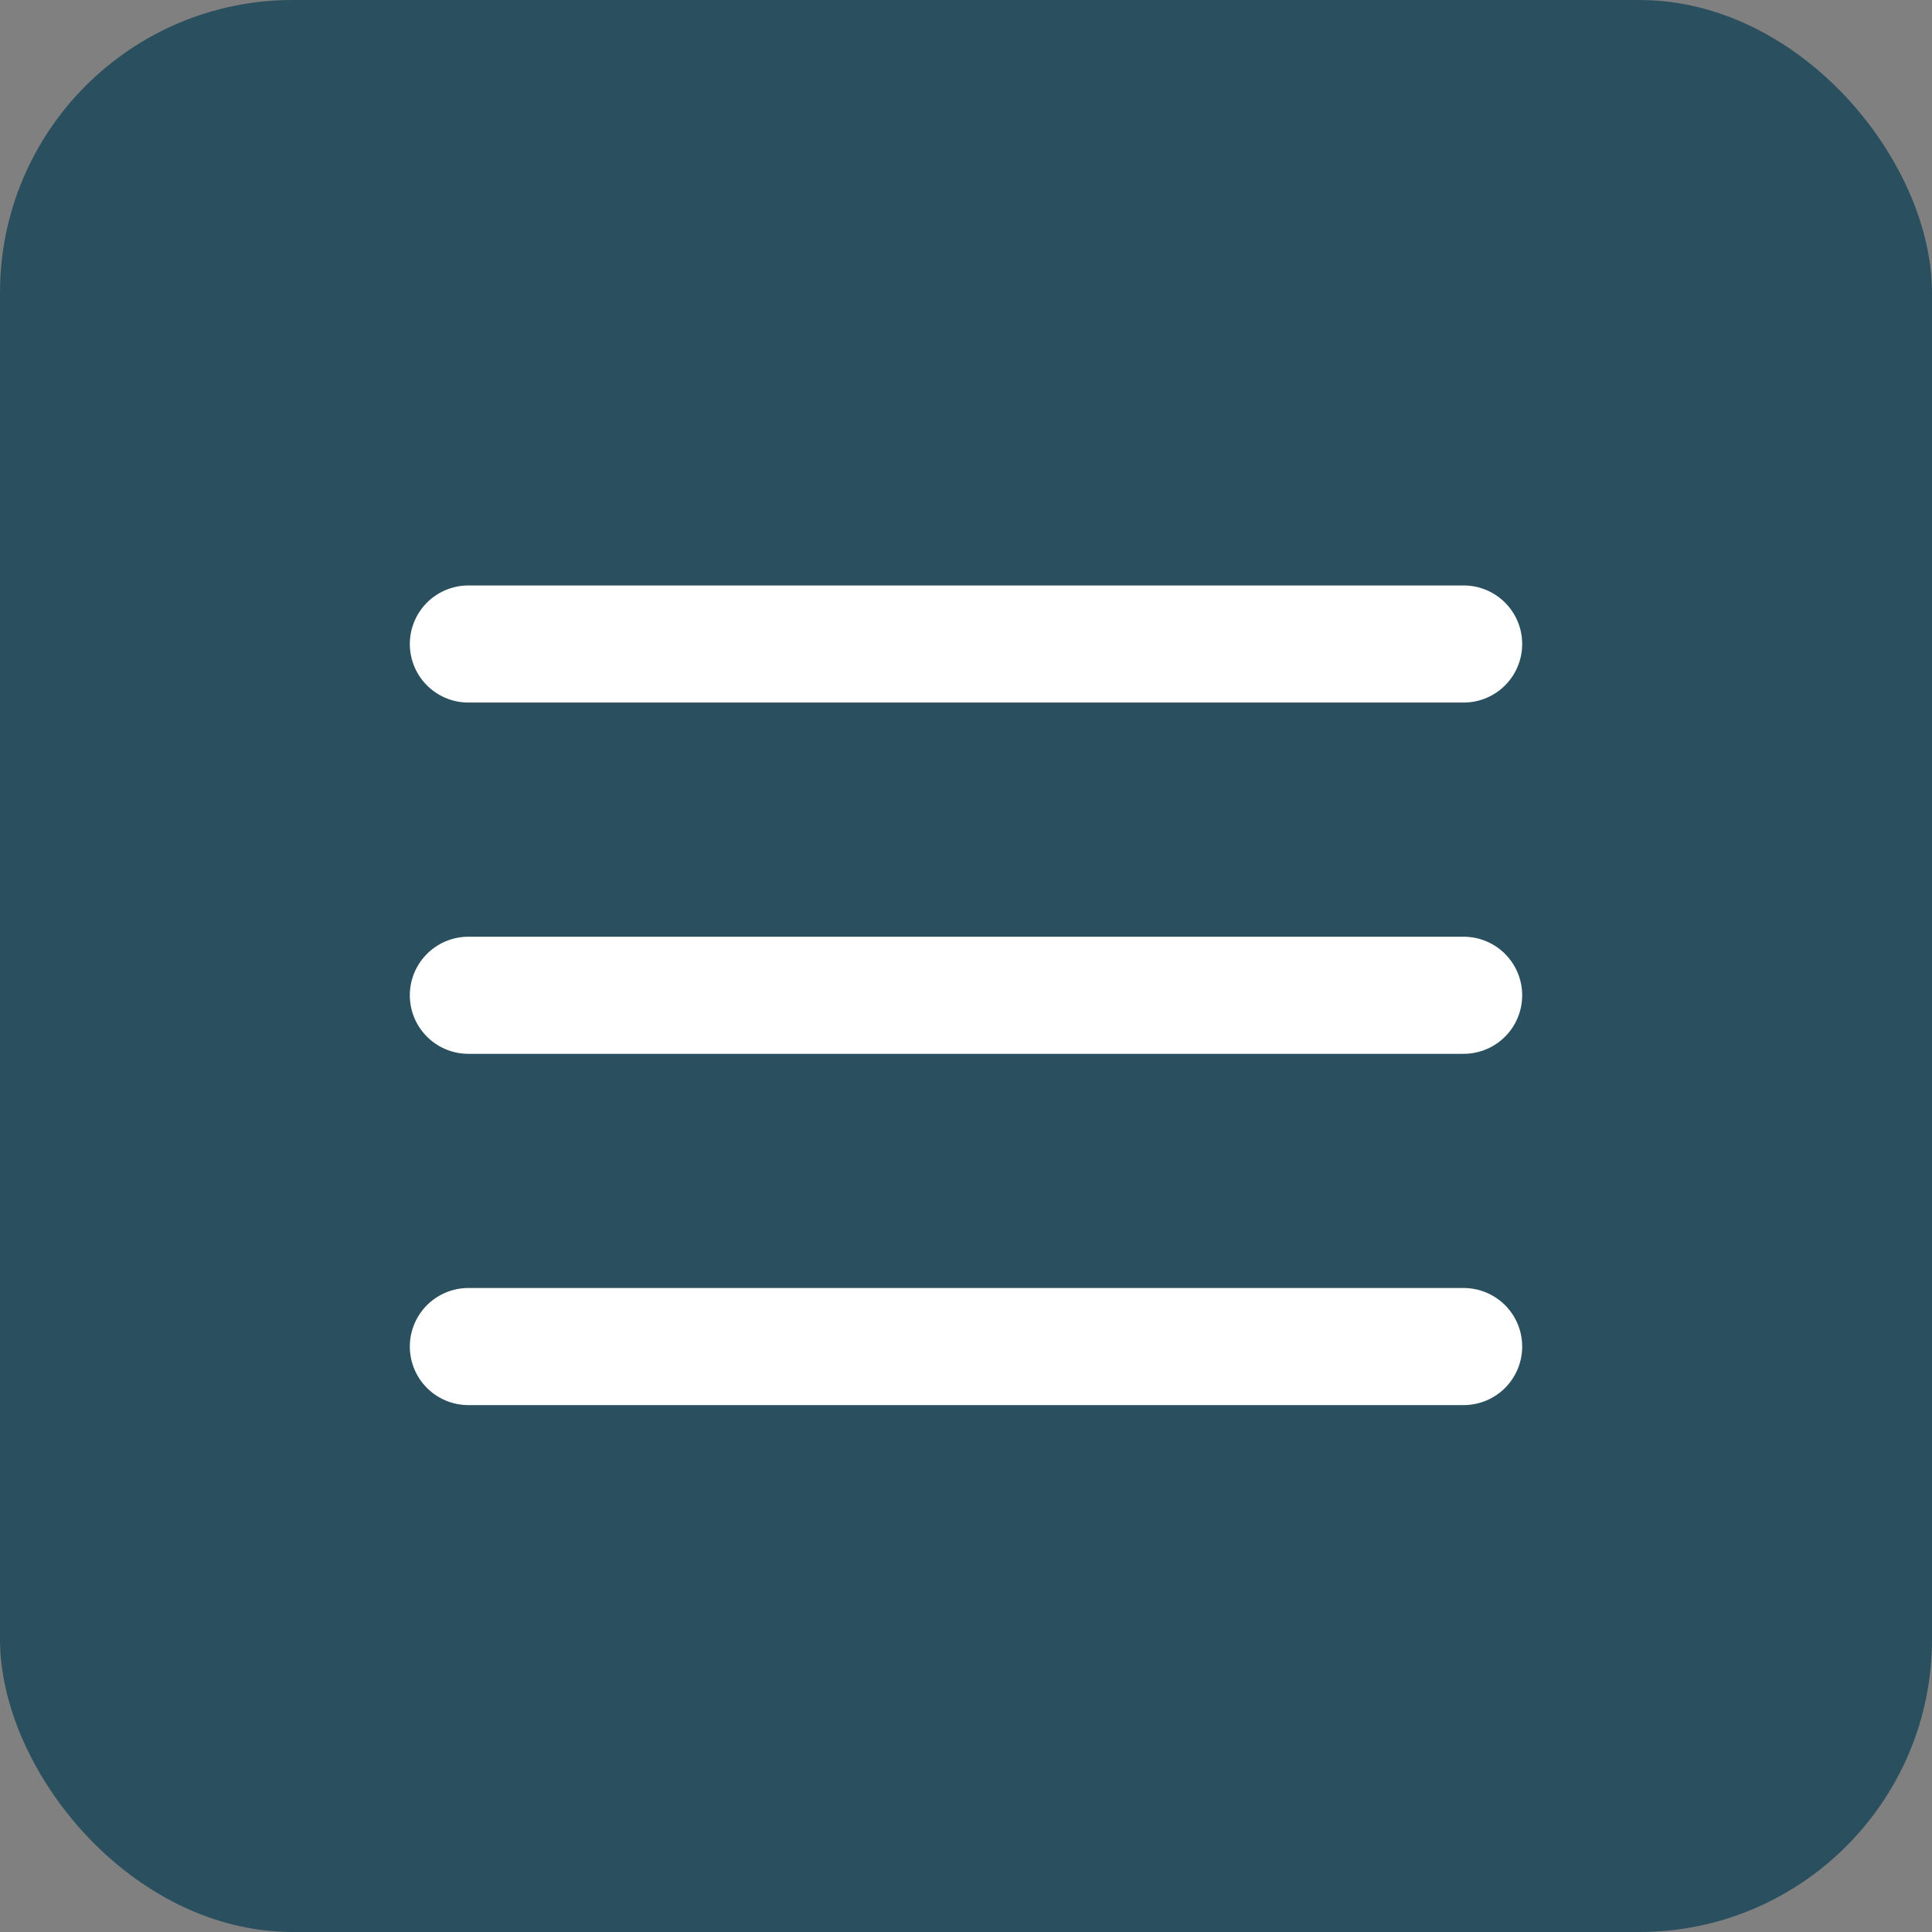
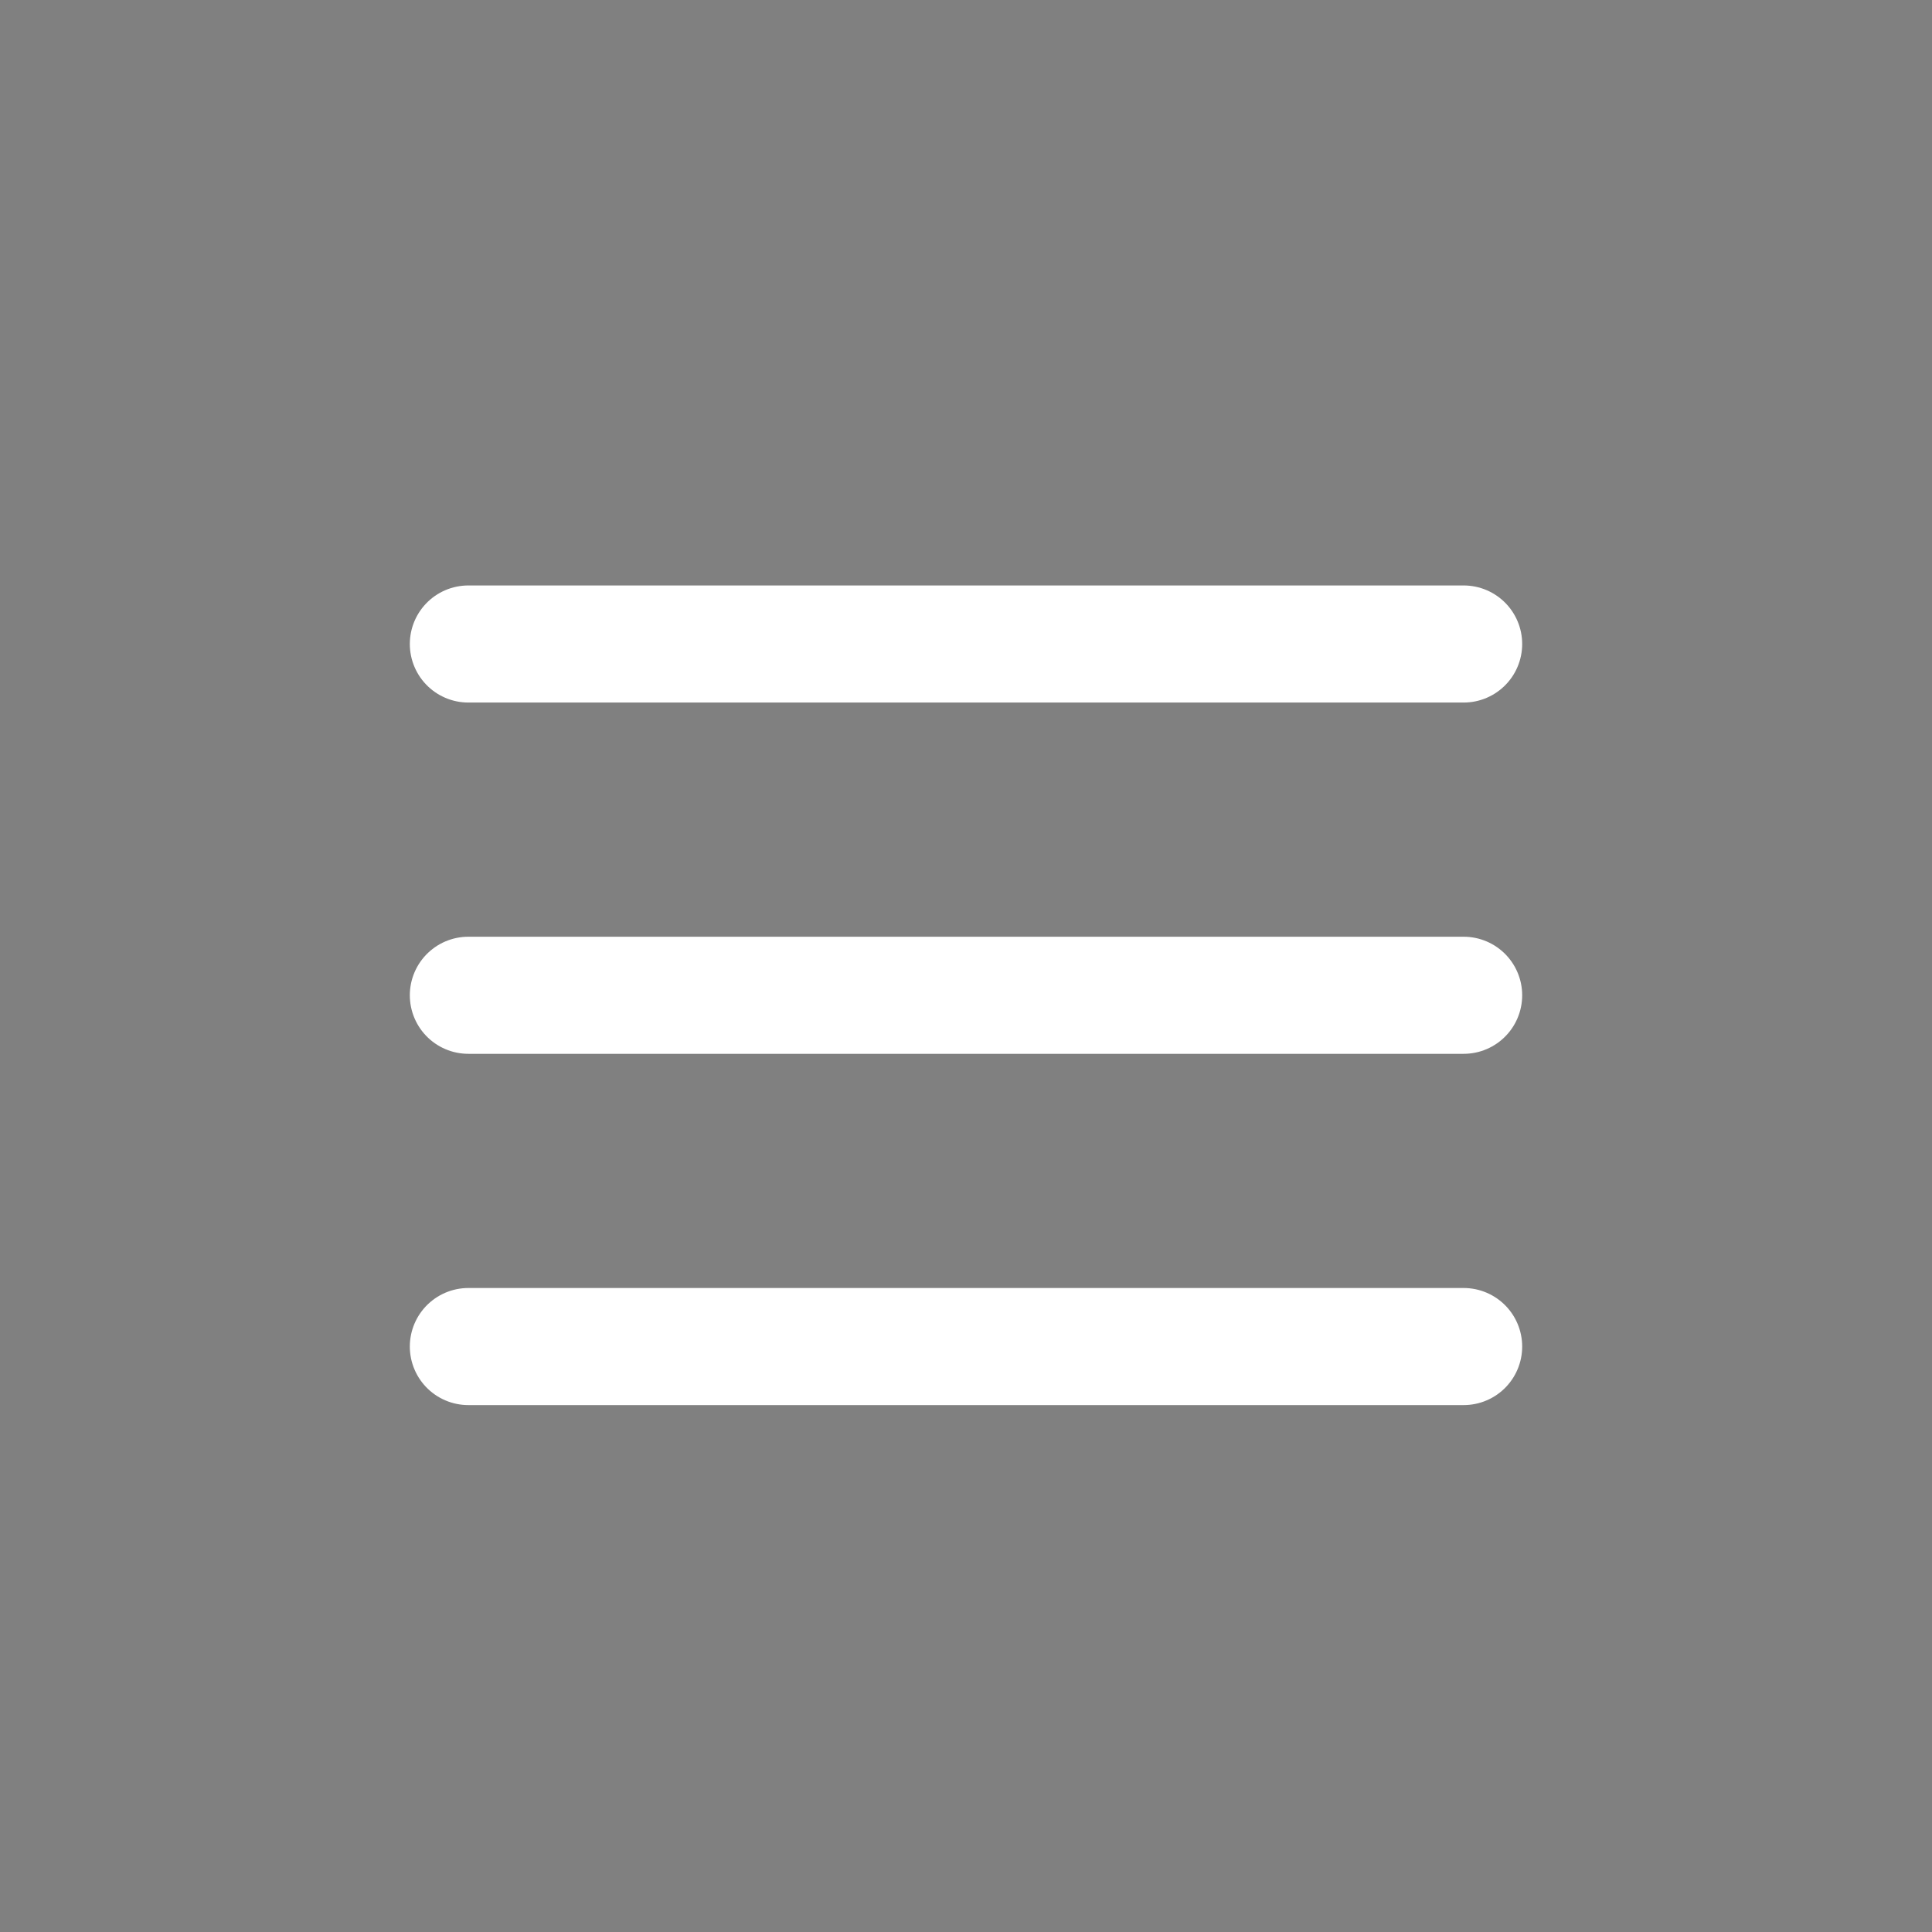
<svg xmlns="http://www.w3.org/2000/svg" width="33" height="33" viewBox="0 0 33 33" fill="none">
  <rect x="0" y="0" width="33" height="33" fill="#808080" stroke="none" />
-   <rect width="33" height="33" rx="5" fill="#2A505F" />
  <path d="M8 11H25M8 17H25M8 23H25" stroke="white" stroke-width="2" stroke-linecap="round" />
</svg>